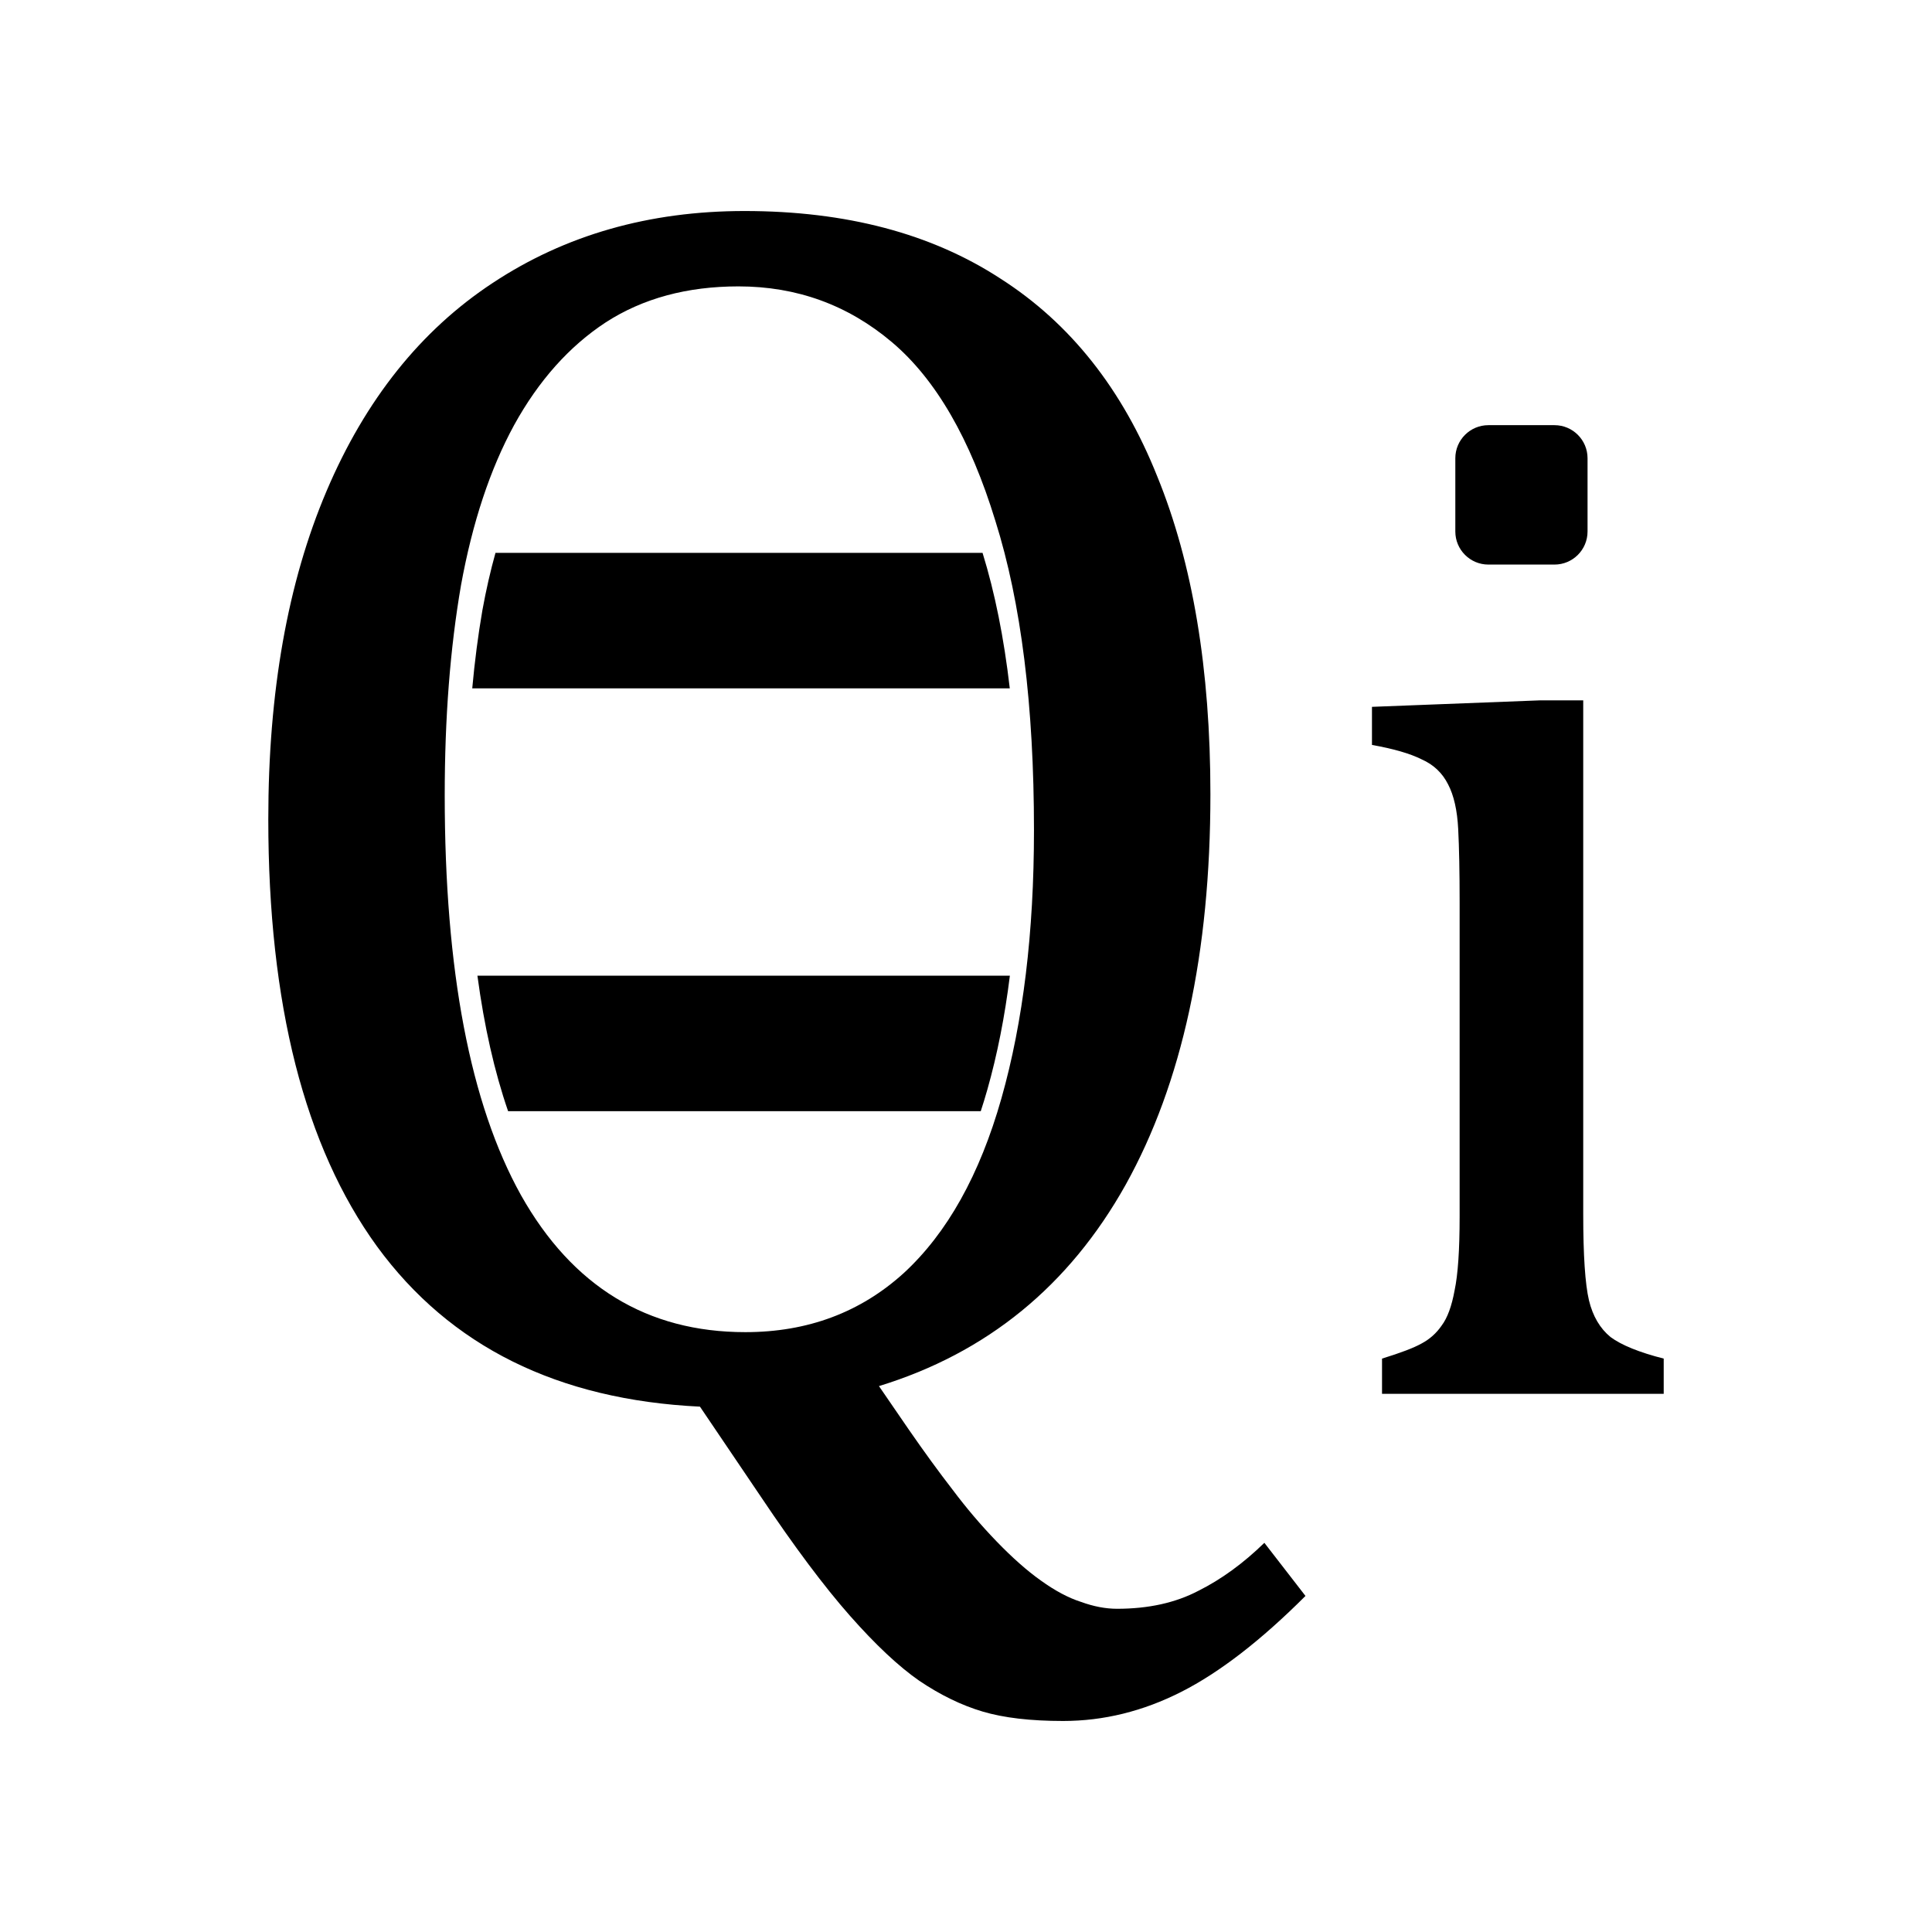
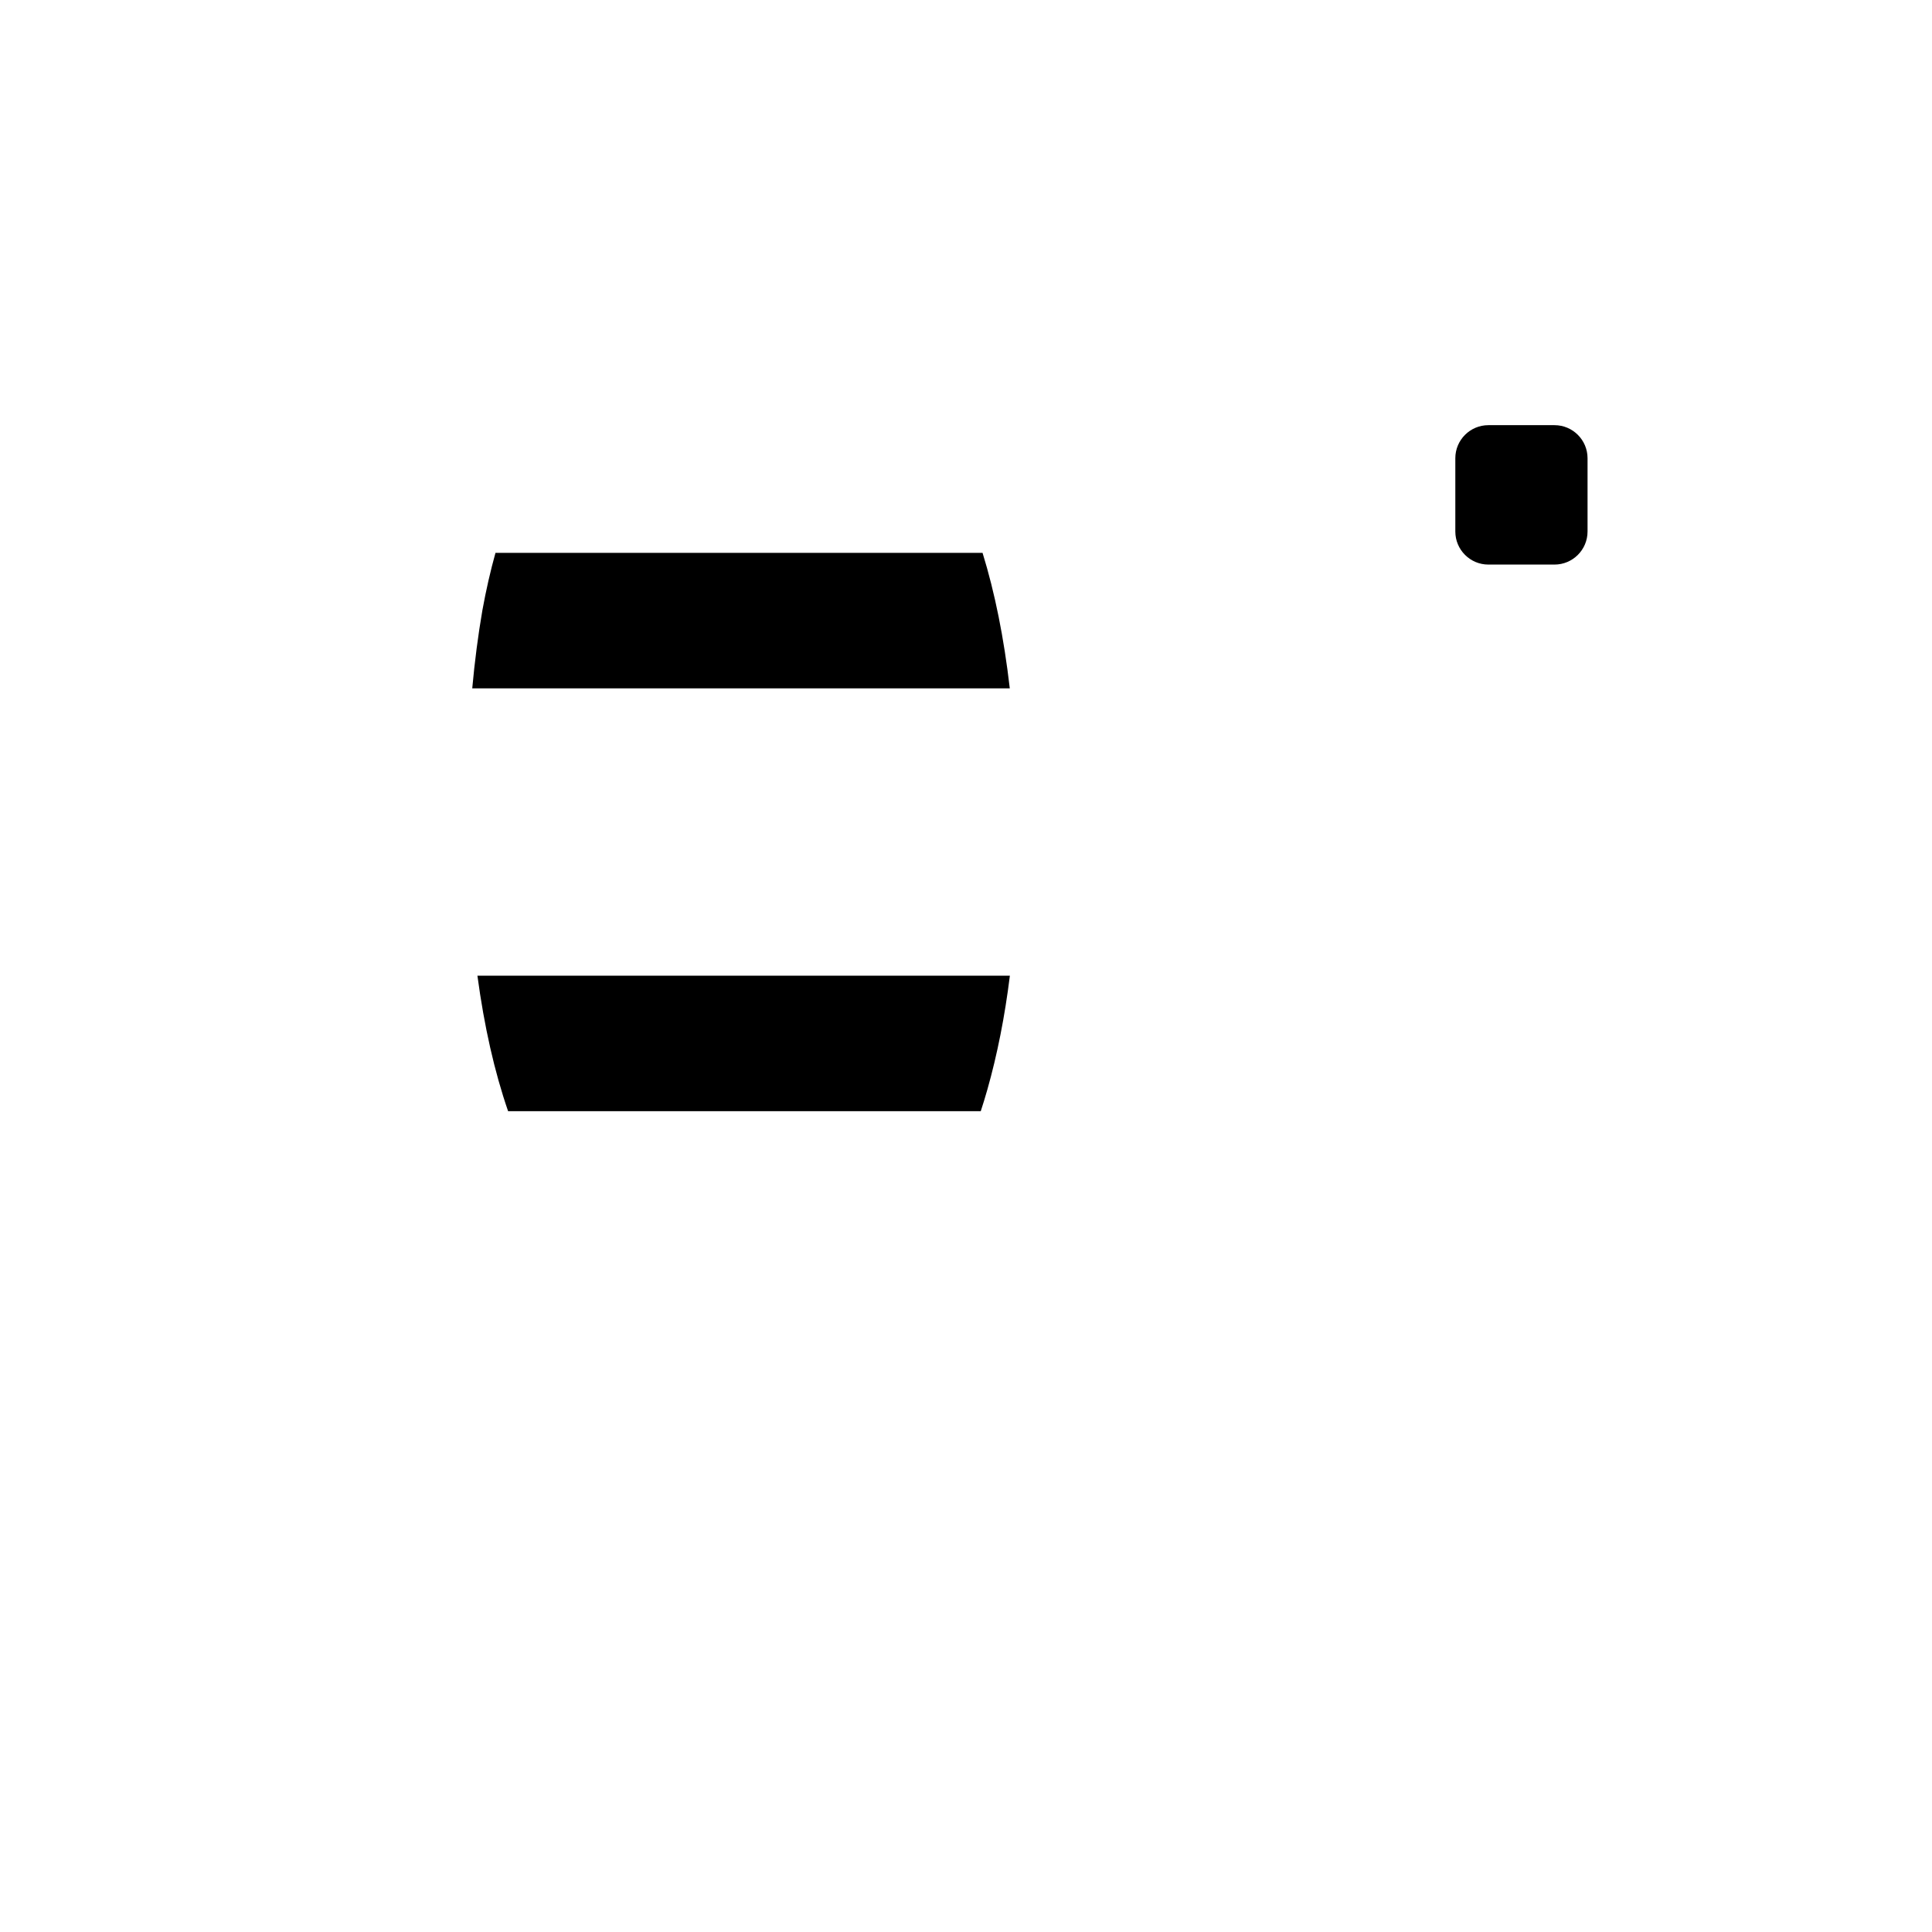
<svg xmlns="http://www.w3.org/2000/svg" width="100%" height="100%" viewBox="0 0 256 256" version="1.1" xml:space="preserve" style="fill-rule:evenodd;clip-rule:evenodd;stroke-linejoin:round;stroke-miterlimit:2;">
  <g>
-     <path d="M116.466,183.665l3.972,5.788c2.043,2.951 3.972,5.599 5.788,7.944c1.816,2.421 3.745,4.691 5.788,6.809c2.118,2.195 4.085,3.935 5.901,5.221c1.891,1.362 3.669,2.307 5.334,2.837c1.664,0.605 3.253,0.908 4.766,0.908c4.161,-0 7.755,-0.794 10.782,-2.383c3.026,-1.513 5.939,-3.632 8.738,-6.356l5.447,7.037c-5.901,5.901 -11.386,10.138 -16.455,12.71c-5.069,2.573 -10.29,3.859 -15.661,3.859c-4.313,-0 -7.869,-0.416 -10.668,-1.249c-2.8,-0.832 -5.599,-2.194 -8.398,-4.085c-2.724,-1.892 -5.788,-4.767 -9.193,-8.625c-3.404,-3.859 -7.339,-9.117 -11.802,-15.775l-8.058,-11.916c-18.839,-0.908 -33.1,-7.982 -42.784,-21.222c-9.609,-13.24 -14.413,-32.117 -14.413,-56.63c-0,-16.872 2.572,-31.36 7.717,-43.466c5.145,-12.105 12.483,-21.297 22.016,-27.577c9.609,-6.355 20.731,-9.533 33.365,-9.533c13.468,0 24.778,2.989 33.933,8.966c9.23,5.901 16.153,14.64 20.768,26.215c4.691,11.5 7.036,25.535 7.036,42.104c0,21.033 -3.745,38.283 -11.235,51.75c-7.49,13.391 -18.385,22.281 -32.684,26.669Zm-57.538,-78.306c-0,23.227 3.367,40.893 10.1,52.999c6.81,12.105 16.721,18.158 29.734,18.158c8.247,-0 15.245,-2.611 20.995,-7.831c5.75,-5.296 10.063,-13.013 12.938,-23.151c2.875,-10.138 4.312,-21.979 4.312,-35.522c0,-16.493 -1.702,-30.149 -5.107,-40.968c-3.329,-10.895 -7.906,-18.801 -13.732,-23.719c-5.825,-4.918 -12.597,-7.377 -20.314,-7.377c-6.809,0 -12.673,1.589 -17.59,4.767c-4.843,3.177 -8.89,7.717 -12.144,13.618c-3.177,5.826 -5.523,12.9 -7.036,21.222c-1.437,8.322 -2.156,17.591 -2.156,27.804Zm124.198,74.662c2.476,-0.762 4.221,-1.428 5.237,-1.999c1.079,-0.572 1.968,-1.365 2.666,-2.381c0.762,-1.015 1.333,-2.57 1.714,-4.665c0.444,-2.095 0.666,-5.364 0.666,-9.807l0,-41.514c0,-4.063 -0.063,-7.332 -0.19,-9.807c-0.127,-2.476 -0.571,-4.443 -1.333,-5.903c-0.762,-1.524 -1.936,-2.635 -3.523,-3.333c-1.524,-0.762 -3.713,-1.396 -6.57,-1.904l0,-5.047l22.185,-0.857l5.808,0l0,68.079c0,5.459 0.254,9.268 0.762,11.426c0.508,2.095 1.46,3.713 2.856,4.856c1.46,1.079 3.809,2.031 7.046,2.856l0,4.666l-37.324,-0l0,-4.666Z" />
    <path d="M63.26,129.281l70.554,-0c-0.672,5.417 -1.667,10.451 -2.986,15.102c-0.276,0.975 -0.567,1.926 -0.872,2.852l-62.631,0c-1.807,-5.239 -3.162,-11.224 -4.065,-17.954Zm70.542,-38.07l-71.227,-0c0.328,-3.607 0.776,-7.055 1.344,-10.344c0.486,-2.675 1.065,-5.212 1.735,-7.611l64.539,-0c1.631,5.272 2.834,11.257 3.609,17.955Z" />
  </g>
-   <path d="M210.358,60.717l-0,9.712c-0,2.417 -1.963,4.38 -4.38,4.38l-8.76,-0c-2.417,-0 -4.38,-1.963 -4.38,-4.38l0,-9.712c0,-2.417 1.963,-4.38 4.38,-4.38l8.76,0c2.417,0 4.38,1.963 4.38,4.38Z" />
+   <path d="M210.358,60.717l-0,9.712c-0,2.417 -1.963,4.38 -4.38,4.38l-8.76,-0c-2.417,-0 -4.38,-1.963 -4.38,-4.38l0,-9.712c0,-2.417 1.963,-4.38 4.38,-4.38l8.76,0c2.417,0 4.38,1.963 4.38,4.38" />
</svg>